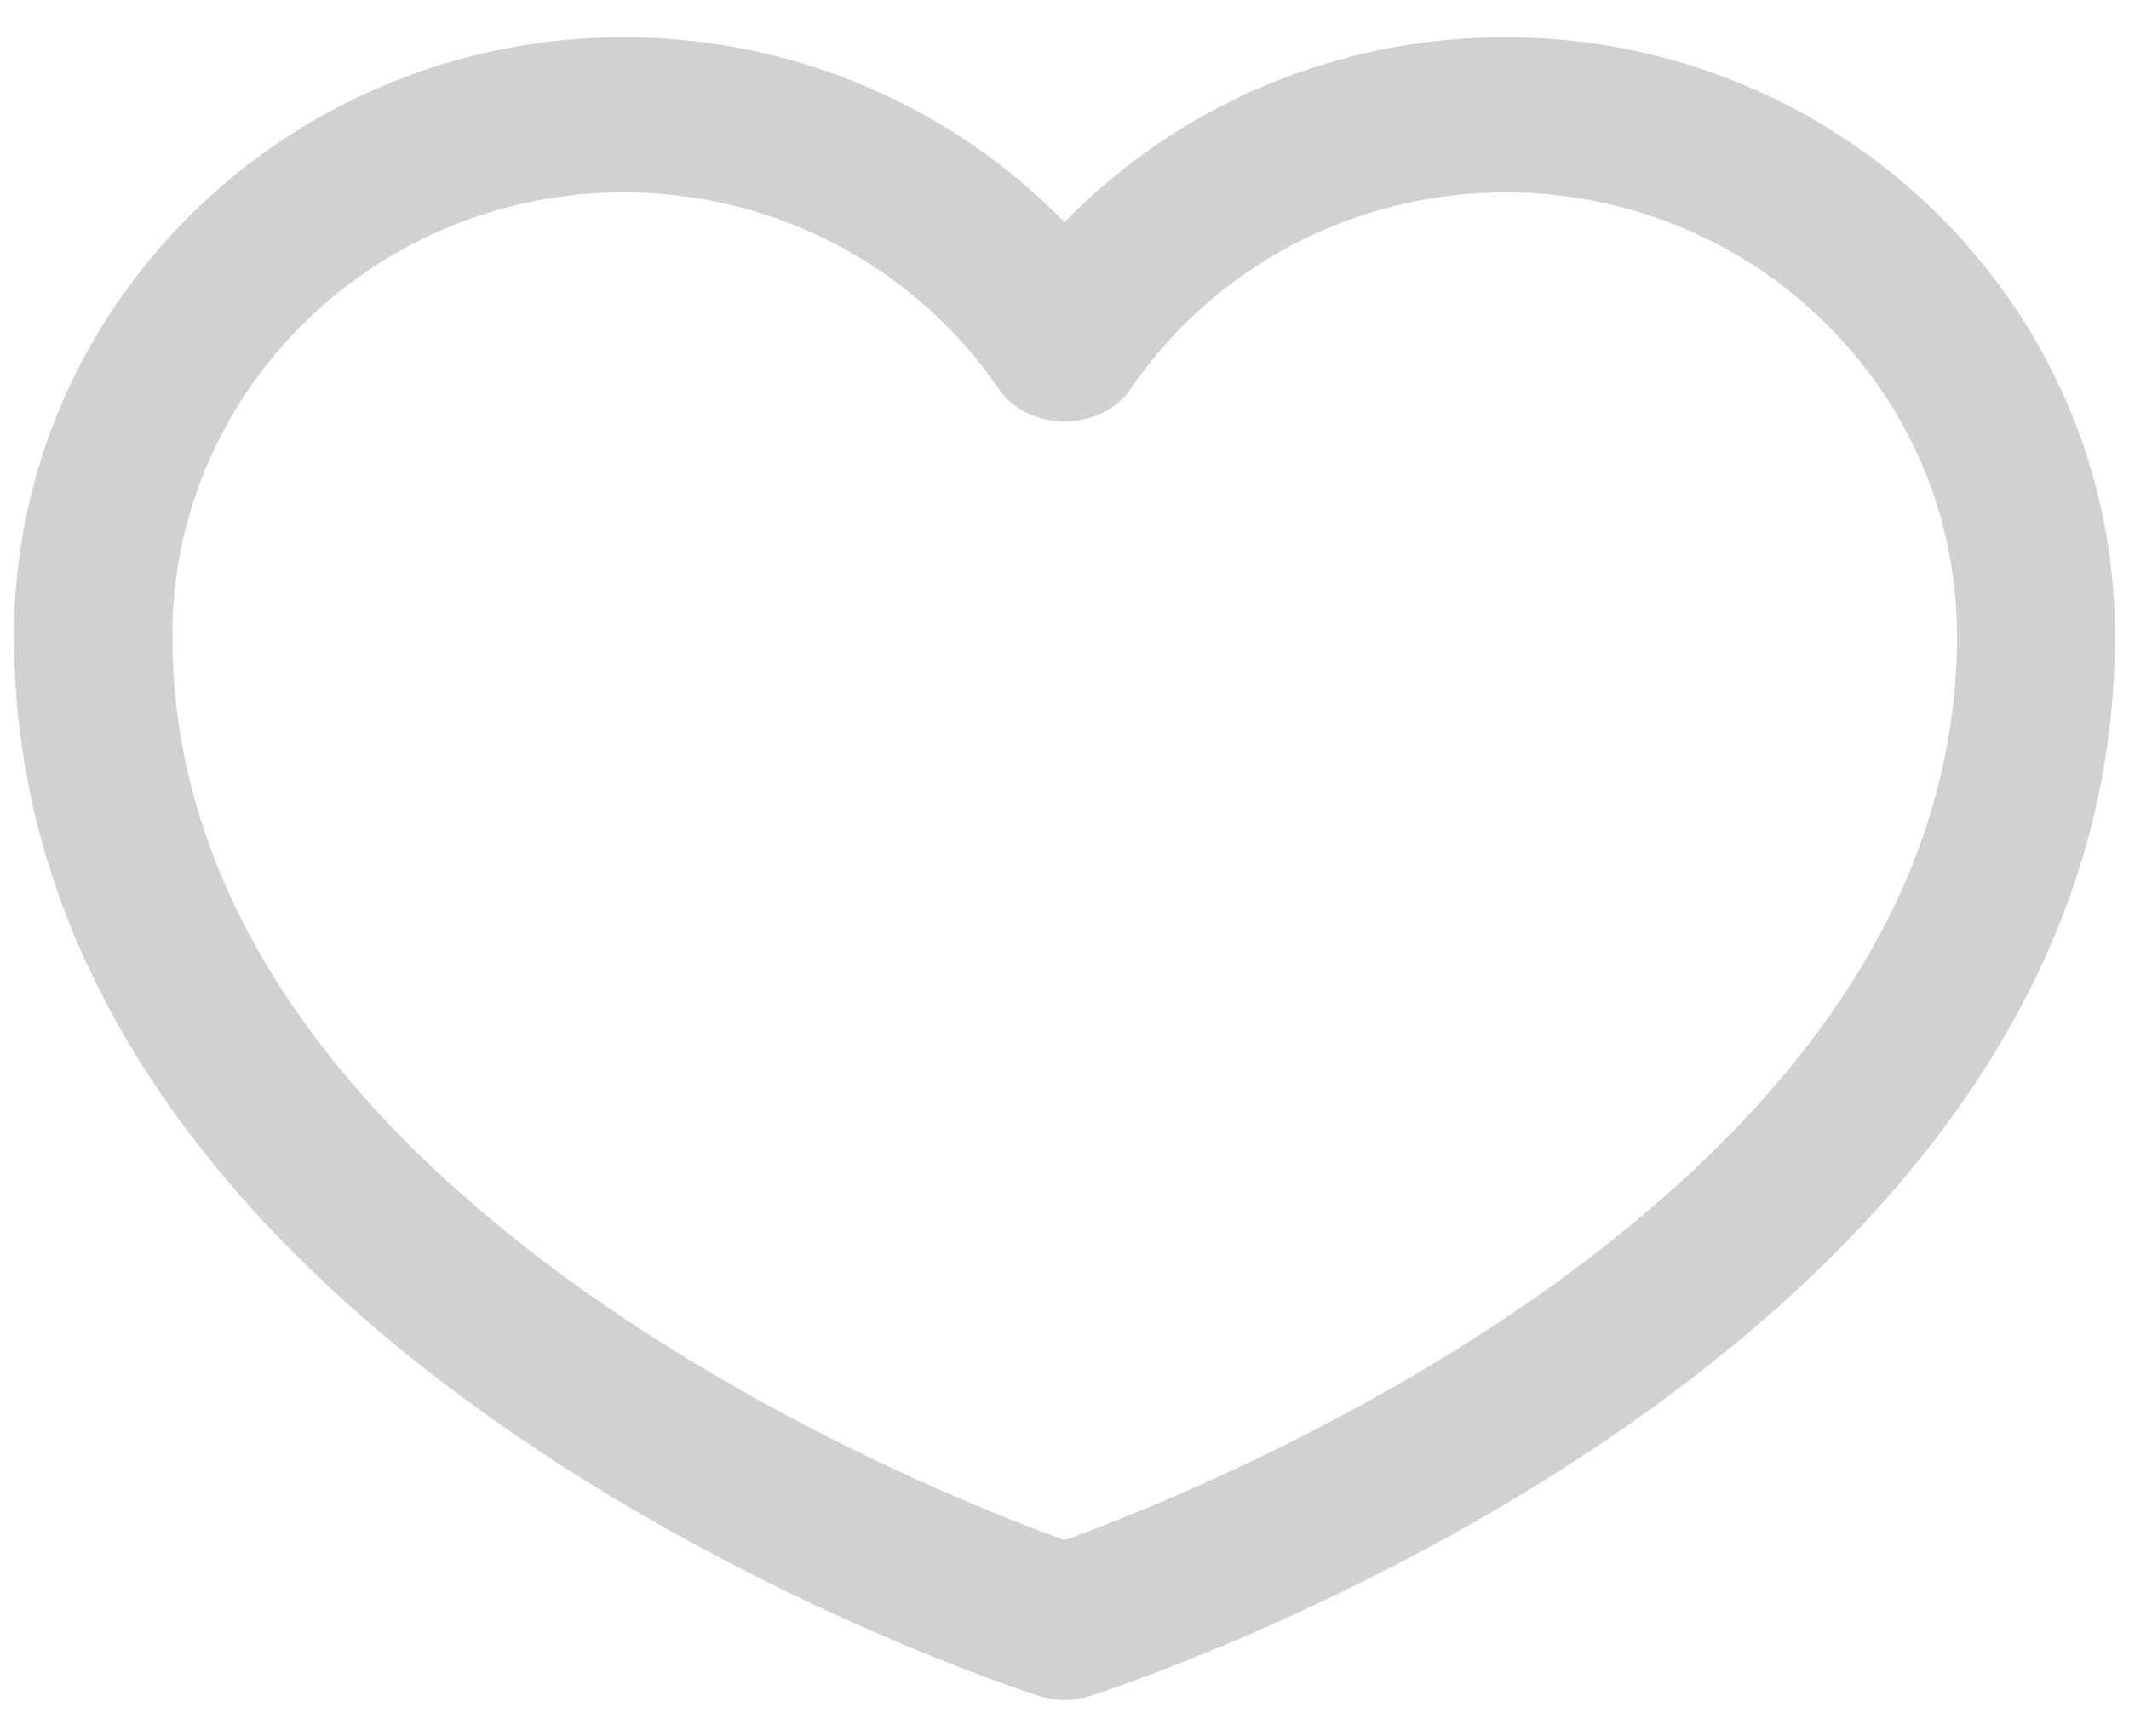
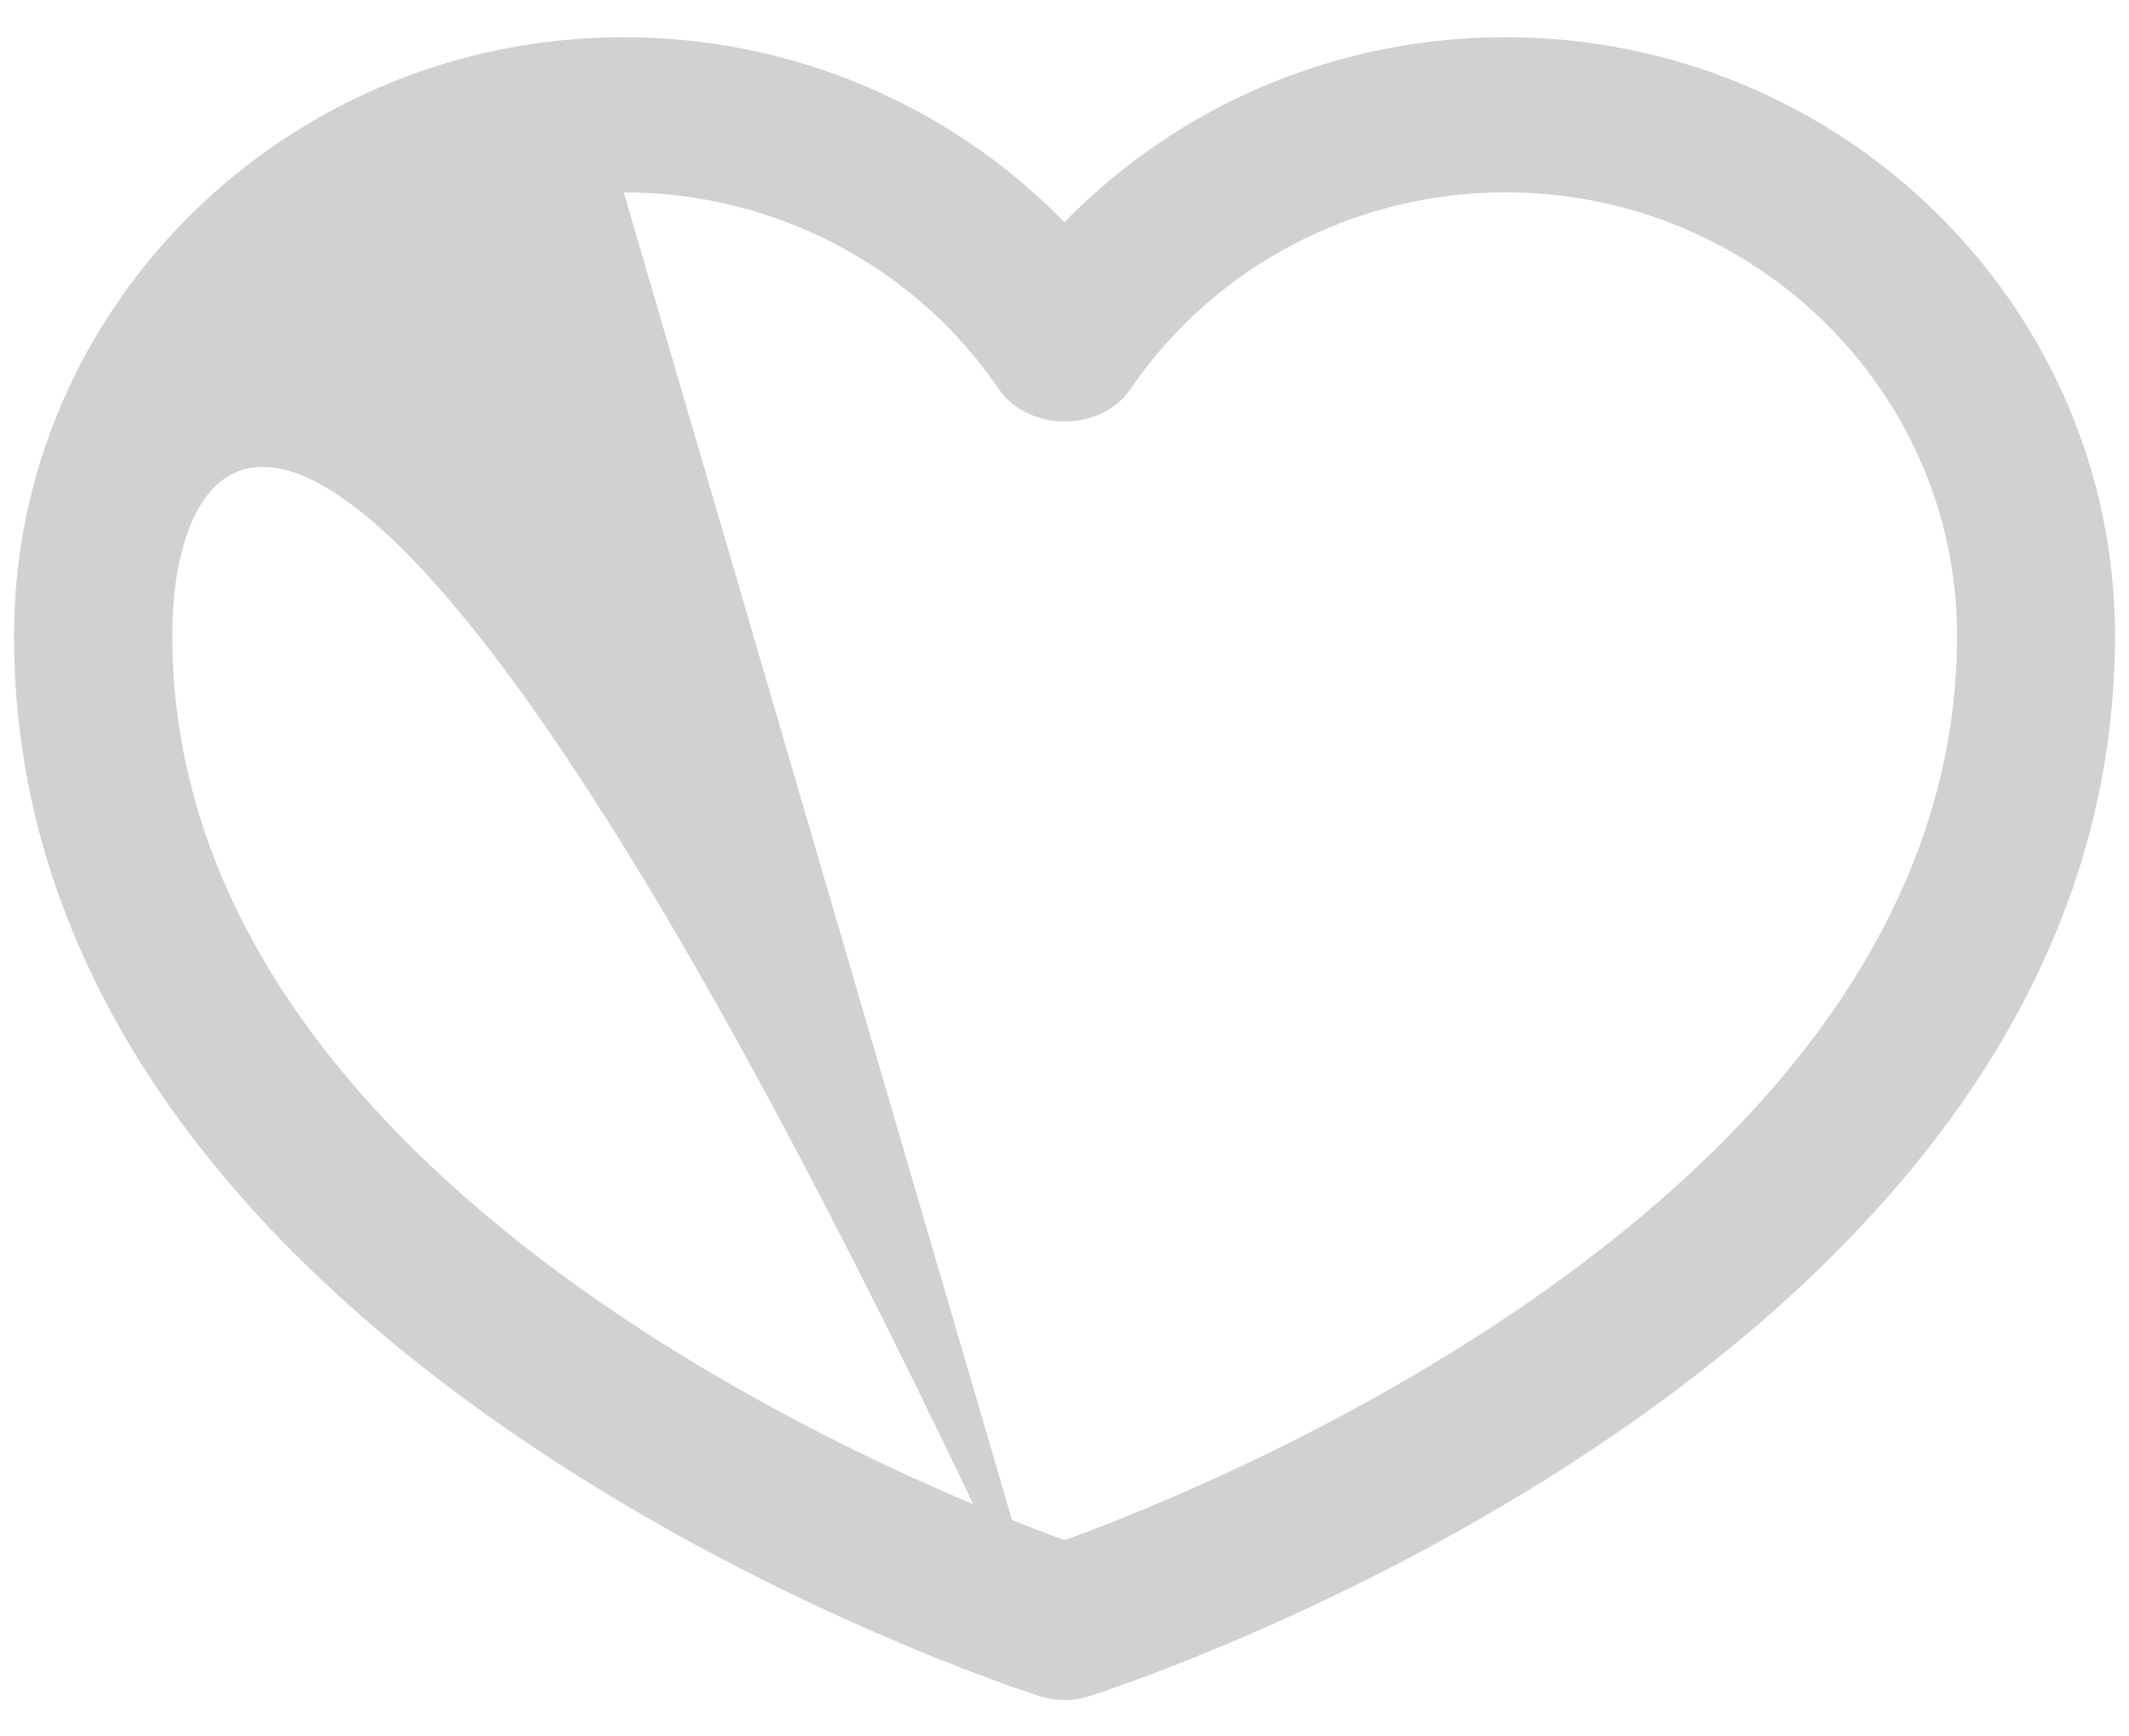
<svg xmlns="http://www.w3.org/2000/svg" width="38" height="31" viewBox="0 0 38 31" fill="none">
-   <path d="M19.002 30.351C18.854 30.351 18.707 30.33 18.562 30.284C17.816 30.044 0.25 24.262 0.25 11.35C0.25 5.456 5.132 0.664 11.132 0.664C14.135 0.664 16.963 1.875 19 3.968C21.037 1.871 23.867 0.664 26.869 0.664C32.87 0.664 37.75 5.458 37.75 11.35C37.75 24.265 20.186 30.045 19.438 30.284C19.297 30.329 19.149 30.351 19.002 30.351ZM11.133 3.434C6.689 3.434 3.075 6.986 3.075 11.348C3.075 21.254 16.391 26.552 19.002 27.496C21.61 26.553 34.931 21.237 34.931 11.348C34.931 6.984 31.315 3.434 26.872 3.434C24.182 3.434 21.676 4.748 20.176 6.949C19.649 7.716 18.355 7.716 17.831 6.949C16.327 4.747 13.822 3.434 11.133 3.434Z" fill="#D1D1D1" />
+   <path d="M19.002 30.351C18.854 30.351 18.707 30.33 18.562 30.284C17.816 30.044 0.25 24.262 0.25 11.35C0.25 5.456 5.132 0.664 11.132 0.664C14.135 0.664 16.963 1.875 19 3.968C21.037 1.871 23.867 0.664 26.869 0.664C32.87 0.664 37.75 5.458 37.75 11.35C37.75 24.265 20.186 30.045 19.438 30.284C19.297 30.329 19.149 30.351 19.002 30.351ZC6.689 3.434 3.075 6.986 3.075 11.348C3.075 21.254 16.391 26.552 19.002 27.496C21.61 26.553 34.931 21.237 34.931 11.348C34.931 6.984 31.315 3.434 26.872 3.434C24.182 3.434 21.676 4.748 20.176 6.949C19.649 7.716 18.355 7.716 17.831 6.949C16.327 4.747 13.822 3.434 11.133 3.434Z" fill="#D1D1D1" />
</svg>